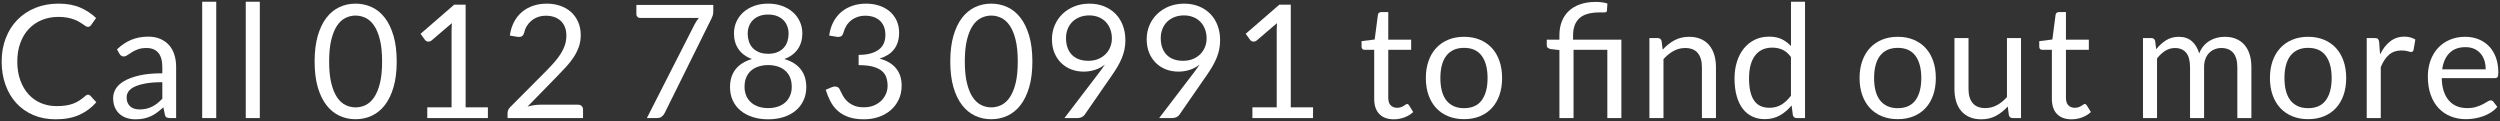
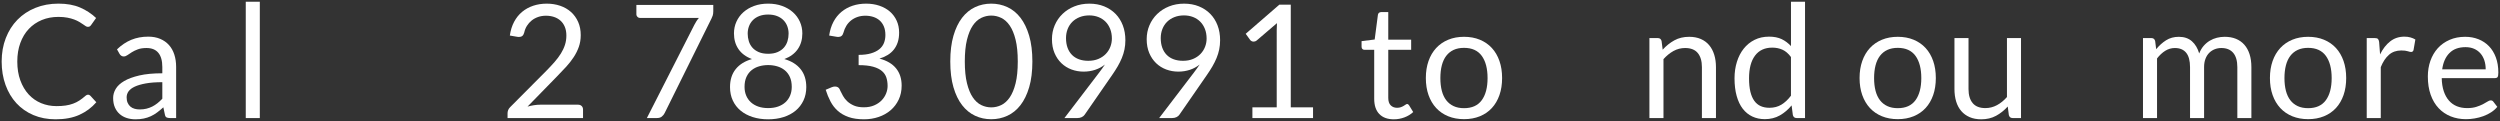
<svg xmlns="http://www.w3.org/2000/svg" version="1.1" id="Layer_1" x="0px" y="0px" width="475px" height="23px" viewBox="0 0 475 23" enable-background="new 0 0 475 23" xml:space="preserve">
  <rect x="0" y="0" width="475" height="23" fill="#333333" stroke="none" />
  <g>
    <g>
      <path fill="#FFFFFF" d="M16.726,17.988c0.16,0,0.305,0.064,0.435,0.195l1.14,1.244c-0.88,1.02-1.948,1.814-3.203,2.385    s-2.767,0.855-4.537,0.855c-1.55,0-2.955-0.268-4.215-0.803c-1.26-0.535-2.335-1.285-3.225-2.25s-1.58-2.123-2.07-3.473    c-0.49-1.35-0.735-2.834-0.735-4.455c0-1.62,0.262-3.105,0.788-4.455c0.525-1.35,1.262-2.51,2.212-3.48    c0.95-0.97,2.087-1.723,3.413-2.258c1.325-0.535,2.787-0.802,4.387-0.802c1.58,0,2.942,0.245,4.087,0.735    c1.145,0.49,2.163,1.155,3.053,1.995l-0.945,1.335c-0.07,0.1-0.15,0.183-0.24,0.248s-0.22,0.097-0.39,0.097    c-0.13,0-0.268-0.047-0.412-0.142c-0.146-0.095-0.318-0.212-0.518-0.353c-0.2-0.14-0.435-0.29-0.705-0.45    c-0.27-0.16-0.59-0.31-0.96-0.45c-0.37-0.14-0.8-0.257-1.29-0.352c-0.49-0.095-1.055-0.143-1.695-0.143    c-1.15,0-2.203,0.197-3.157,0.592C6.988,4.2,6.166,4.763,5.476,5.493c-0.69,0.73-1.228,1.62-1.612,2.67    c-0.385,1.05-0.578,2.225-0.578,3.525c0,1.34,0.192,2.535,0.578,3.586c0.385,1.049,0.91,1.938,1.575,2.662    c0.665,0.725,1.452,1.277,2.362,1.658c0.91,0.379,1.89,0.568,2.94,0.568c0.64,0,1.215-0.037,1.725-0.111    c0.51-0.076,0.982-0.193,1.417-0.354c0.435-0.158,0.84-0.361,1.215-0.607c0.375-0.244,0.752-0.537,1.133-0.877    C16.401,18.063,16.566,17.988,16.726,17.988z" />
      <path fill="#FFFFFF" d="M33.466,22.428h-1.185c-0.26,0-0.47-0.039-0.63-0.119c-0.16-0.08-0.265-0.25-0.315-0.51l-0.3-1.41    c-0.4,0.359-0.79,0.682-1.17,0.967c-0.38,0.285-0.78,0.525-1.2,0.721c-0.42,0.193-0.868,0.342-1.342,0.441    c-0.475,0.1-1.002,0.15-1.583,0.15c-0.59,0-1.143-0.082-1.658-0.248s-0.962-0.414-1.342-0.746c-0.38-0.33-0.683-0.75-0.908-1.256    c-0.225-0.508-0.337-1.107-0.337-1.799c0-0.602,0.165-1.182,0.495-1.738s0.862-1.051,1.598-1.482    c0.735-0.432,1.697-0.785,2.887-1.063c1.19-0.275,2.645-0.412,4.365-0.412V12.73c0-1.188-0.253-2.085-0.758-2.694    s-1.252-0.914-2.242-0.914c-0.65,0-1.198,0.083-1.643,0.248c-0.445,0.165-0.83,0.35-1.155,0.555    c-0.325,0.205-0.605,0.39-0.84,0.555c-0.235,0.165-0.467,0.247-0.697,0.247c-0.18,0-0.337-0.047-0.473-0.142    c-0.135-0.095-0.243-0.212-0.322-0.353l-0.48-0.855c0.84-0.81,1.745-1.415,2.715-1.815c0.97-0.399,2.045-0.6,3.225-0.6    c0.85,0,1.605,0.14,2.265,0.42c0.66,0.28,1.215,0.67,1.665,1.17c0.45,0.5,0.79,1.105,1.02,1.815c0.23,0.71,0.345,1.49,0.345,2.339    V22.428z M26.536,20.793c0.47,0,0.9-0.047,1.29-0.143s0.757-0.23,1.103-0.404c0.345-0.176,0.675-0.389,0.99-0.639    c0.315-0.25,0.622-0.535,0.922-0.854v-3.137c-1.23,0-2.275,0.078-3.135,0.234s-1.56,0.359-2.1,0.611    c-0.54,0.252-0.933,0.549-1.178,0.891s-0.368,0.725-0.368,1.146c0,0.402,0.065,0.75,0.195,1.041    c0.13,0.291,0.305,0.531,0.525,0.717c0.22,0.186,0.48,0.322,0.78,0.406C25.861,20.75,26.186,20.793,26.536,20.793z" />
-       <path fill="#FFFFFF" d="M41.085,0.333v22.095h-2.67V0.333H41.085z" />
      <path fill="#FFFFFF" d="M49.365,0.333v22.095h-2.67V0.333H49.365z" />
-       <path fill="#FFFFFF" d="M75.375,11.688c0,1.881-0.203,3.508-0.607,4.883c-0.405,1.375-0.958,2.512-1.658,3.412    c-0.7,0.9-1.527,1.57-2.482,2.01c-0.955,0.441-1.978,0.66-3.067,0.66c-1.1,0-2.123-0.219-3.067-0.66    c-0.945-0.439-1.768-1.109-2.468-2.01c-0.7-0.9-1.25-2.037-1.65-3.412s-0.6-3.002-0.6-4.883c0-1.88,0.2-3.51,0.6-4.89    s0.95-2.522,1.65-3.428c0.7-0.905,1.522-1.577,2.468-2.018c0.945-0.44,1.967-0.66,3.067-0.66c1.09,0,2.112,0.22,3.067,0.66    c0.955,0.44,1.783,1.113,2.482,2.018c0.7,0.905,1.252,2.048,1.658,3.428C75.172,8.178,75.375,9.808,75.375,11.688z M72.6,11.688    c0-1.64-0.138-3.017-0.413-4.132c-0.275-1.115-0.645-2.012-1.11-2.692c-0.465-0.68-1.003-1.167-1.613-1.462    S68.22,2.958,67.56,2.958S66.265,3.105,65.655,3.4S64.51,4.183,64.05,4.863s-0.827,1.578-1.103,2.692    c-0.275,1.115-0.412,2.493-0.412,4.132c0,1.641,0.137,3.016,0.412,4.125c0.275,1.111,0.643,2.006,1.103,2.686    s0.995,1.168,1.605,1.463s1.245,0.441,1.905,0.441s1.295-0.146,1.905-0.441s1.147-0.783,1.613-1.463    c0.465-0.68,0.834-1.574,1.11-2.686C72.462,14.703,72.6,13.328,72.6,11.688z" />
-       <path fill="#FFFFFF" d="M81.18,20.389h4.62V5.733c0-0.44,0.015-0.885,0.045-1.335l-3.84,3.285c-0.1,0.08-0.2,0.138-0.3,0.173    c-0.1,0.035-0.195,0.052-0.285,0.052c-0.15,0-0.285-0.032-0.405-0.098c-0.12-0.065-0.21-0.142-0.27-0.232l-0.84-1.155l6.39-5.535    h2.175v19.501h4.23v2.039H81.18V20.389z" />
      <path fill="#FFFFFF" d="M103.889,0.693c0.91,0,1.76,0.135,2.55,0.405s1.472,0.663,2.047,1.178s1.028,1.143,1.358,1.882    c0.33,0.74,0.495,1.58,0.495,2.52c0,0.8-0.12,1.54-0.36,2.22c-0.24,0.68-0.565,1.333-0.975,1.958s-0.882,1.23-1.417,1.814    c-0.535,0.586-1.103,1.184-1.703,1.793l-5.655,5.791c0.4-0.111,0.805-0.199,1.215-0.264s0.805-0.098,1.185-0.098h7.2    c0.29,0,0.52,0.086,0.69,0.256c0.17,0.17,0.255,0.389,0.255,0.66v1.619h-14.34v-0.914c0-0.191,0.038-0.385,0.112-0.586    c0.075-0.199,0.197-0.385,0.368-0.555l6.885-6.916c0.57-0.578,1.09-1.137,1.56-1.672c0.47-0.535,0.873-1.072,1.208-1.612    s0.593-1.087,0.772-1.643c0.18-0.555,0.27-1.147,0.27-1.777c0-0.63-0.1-1.183-0.3-1.658c-0.2-0.475-0.475-0.867-0.825-1.177    s-0.76-0.542-1.23-0.698c-0.47-0.155-0.975-0.232-1.515-0.232c-0.54,0-1.041,0.08-1.5,0.24c-0.46,0.16-0.868,0.383-1.223,0.667    c-0.355,0.285-0.655,0.623-0.9,1.013c-0.245,0.39-0.418,0.82-0.518,1.29c-0.08,0.29-0.2,0.5-0.36,0.63    c-0.16,0.13-0.37,0.195-0.63,0.195c-0.05,0-0.103-0.002-0.157-0.008c-0.055-0.005-0.118-0.012-0.188-0.022l-1.395-0.24    c0.14-0.98,0.41-1.848,0.81-2.603c0.4-0.755,0.907-1.388,1.522-1.897c0.615-0.51,1.32-0.897,2.115-1.163    S102.969,0.693,103.889,0.693z" />
      <path fill="#FFFFFF" d="M135.523,0.933v1.2c0,0.34-0.037,0.62-0.112,0.84c-0.075,0.22-0.152,0.405-0.232,0.555l-8.895,17.955    c-0.13,0.26-0.31,0.482-0.54,0.668s-0.54,0.277-0.93,0.277h-1.905l9.03-17.73c0.13-0.25,0.263-0.48,0.397-0.69    c0.135-0.21,0.288-0.41,0.458-0.6h-11.22c-0.17,0-0.323-0.067-0.458-0.203c-0.135-0.135-0.203-0.287-0.203-0.458V0.933H135.523z" />
      <path fill="#FFFFFF" d="M145.948,22.668c-1.07,0-2.05-0.143-2.94-0.428c-0.89-0.285-1.655-0.691-2.295-1.223    c-0.64-0.529-1.135-1.172-1.485-1.928c-0.35-0.754-0.525-1.602-0.525-2.541c0-1.381,0.36-2.518,1.08-3.414    c0.72-0.895,1.75-1.532,3.09-1.912c-1.13-0.42-1.982-1.047-2.557-1.882c-0.575-0.835-0.863-1.833-0.863-2.993    c0-0.79,0.155-1.53,0.465-2.22c0.31-0.69,0.75-1.29,1.32-1.8c0.57-0.51,1.252-0.91,2.047-1.2s1.683-0.435,2.663-0.435    c0.97,0,1.855,0.145,2.655,0.435c0.8,0.29,1.485,0.69,2.055,1.2c0.57,0.51,1.01,1.11,1.32,1.8c0.31,0.69,0.465,1.43,0.465,2.22    c0,1.16-0.291,2.158-0.87,2.993c-0.58,0.835-1.43,1.462-2.55,1.882c1.34,0.38,2.37,1.018,3.09,1.912    c0.72,0.896,1.08,2.033,1.08,3.414c0,0.939-0.178,1.787-0.533,2.541c-0.355,0.756-0.85,1.398-1.485,1.928    c-0.635,0.531-1.397,0.938-2.288,1.223S147.018,22.668,145.948,22.668z M145.948,20.537c0.7,0,1.328-0.096,1.882-0.291    c0.555-0.195,1.025-0.471,1.41-0.826c0.385-0.354,0.68-0.779,0.885-1.275c0.205-0.494,0.308-1.041,0.308-1.641    c0-0.74-0.123-1.373-0.367-1.898c-0.246-0.525-0.575-0.953-0.99-1.283s-0.893-0.572-1.433-0.727s-1.105-0.232-1.695-0.232    c-0.59,0-1.155,0.078-1.695,0.232c-0.54,0.154-1.018,0.396-1.433,0.727c-0.415,0.33-0.745,0.758-0.99,1.283    s-0.367,1.158-0.367,1.898c0,0.6,0.102,1.146,0.307,1.641c0.205,0.496,0.5,0.922,0.885,1.275c0.385,0.355,0.855,0.631,1.41,0.826    C144.621,20.441,145.248,20.537,145.948,20.537z M145.948,10.218c0.7,0,1.297-0.107,1.792-0.323    c0.495-0.215,0.897-0.5,1.208-0.855c0.31-0.354,0.535-0.762,0.675-1.222s0.21-0.935,0.21-1.425c0-0.5-0.083-0.97-0.248-1.41    c-0.165-0.44-0.41-0.825-0.735-1.155c-0.325-0.33-0.73-0.59-1.215-0.78c-0.485-0.19-1.048-0.285-1.688-0.285    c-0.64,0-1.203,0.095-1.688,0.285c-0.485,0.19-0.89,0.45-1.215,0.78c-0.325,0.33-0.57,0.715-0.735,1.155s-0.248,0.91-0.248,1.41    c0,0.49,0.07,0.965,0.21,1.425s0.365,0.868,0.675,1.222c0.31,0.355,0.712,0.64,1.208,0.855    C144.651,10.11,145.248,10.218,145.948,10.218z" />
      <path fill="#FFFFFF" d="M164.563,0.693c0.91,0,1.75,0.13,2.52,0.39c0.77,0.26,1.433,0.63,1.988,1.11    c0.555,0.48,0.987,1.06,1.297,1.74c0.31,0.68,0.465,1.435,0.465,2.265c0,0.68-0.087,1.288-0.262,1.822    c-0.175,0.535-0.425,1.005-0.75,1.41c-0.325,0.405-0.718,0.748-1.178,1.027c-0.46,0.28-0.975,0.505-1.545,0.675    c1.4,0.37,2.453,0.99,3.158,1.859c0.705,0.871,1.057,1.961,1.057,3.271c0,0.99-0.188,1.879-0.563,2.67    c-0.375,0.789-0.887,1.461-1.537,2.018c-0.65,0.555-1.408,0.979-2.272,1.273c-0.865,0.295-1.793,0.443-2.783,0.443    c-1.14,0-2.115-0.143-2.925-0.428c-0.81-0.285-1.495-0.678-2.055-1.178s-1.02-1.092-1.38-1.777    c-0.36-0.684-0.666-1.428-0.915-2.227l1.14-0.48c0.21-0.09,0.42-0.135,0.63-0.135c0.2,0,0.377,0.043,0.532,0.127    c0.155,0.086,0.272,0.217,0.353,0.398c0.02,0.039,0.04,0.082,0.06,0.127s0.04,0.092,0.06,0.143c0.14,0.289,0.31,0.617,0.51,0.982    c0.2,0.365,0.47,0.707,0.81,1.027s0.763,0.59,1.268,0.811c0.505,0.219,1.133,0.33,1.883,0.33s1.407-0.123,1.972-0.369    c0.565-0.244,1.035-0.563,1.41-0.951c0.375-0.391,0.657-0.826,0.848-1.305c0.189-0.48,0.285-0.955,0.285-1.426    c0-0.58-0.078-1.109-0.232-1.59c-0.155-0.48-0.435-0.895-0.84-1.244c-0.405-0.352-0.965-0.625-1.68-0.826    c-0.715-0.199-1.633-0.299-2.752-0.299v-1.951c0.91,0,1.688-0.095,2.333-0.285c0.645-0.189,1.172-0.45,1.583-0.78    c0.41-0.33,0.708-0.725,0.893-1.185c0.185-0.46,0.277-0.97,0.277-1.53c0-0.62-0.098-1.16-0.292-1.62s-0.462-0.84-0.802-1.14    c-0.34-0.3-0.743-0.525-1.208-0.675c-0.465-0.15-0.968-0.225-1.508-0.225s-1.04,0.08-1.5,0.24s-0.868,0.382-1.222,0.667    c-0.355,0.285-0.653,0.624-0.893,1.019c-0.24,0.395-0.42,0.821-0.54,1.281c-0.08,0.29-0.2,0.5-0.36,0.629    c-0.16,0.13-0.365,0.195-0.615,0.195c-0.05,0-0.103-0.002-0.158-0.007c-0.055-0.005-0.118-0.012-0.188-0.022l-1.395-0.236    c0.14-0.98,0.41-1.848,0.81-2.603s0.908-1.388,1.522-1.897c0.615-0.51,1.32-0.897,2.115-1.163S163.643,0.693,164.563,0.693z" />
      <path fill="#FFFFFF" d="M196.152,11.688c0,1.881-0.203,3.508-0.607,4.883c-0.405,1.375-0.958,2.512-1.658,3.412    c-0.7,0.9-1.527,1.57-2.482,2.01c-0.955,0.441-1.978,0.66-3.067,0.66c-1.1,0-2.123-0.219-3.067-0.66    c-0.945-0.439-1.768-1.109-2.468-2.01c-0.7-0.9-1.25-2.037-1.65-3.412s-0.6-3.002-0.6-4.883c0-1.88,0.2-3.51,0.6-4.89    s0.95-2.522,1.65-3.428c0.7-0.905,1.522-1.577,2.468-2.018c0.945-0.44,1.967-0.66,3.067-0.66c1.09,0,2.112,0.22,3.067,0.66    c0.955,0.44,1.783,1.113,2.482,2.018c0.7,0.905,1.252,2.048,1.658,3.428C195.95,8.178,196.152,9.808,196.152,11.688z     M193.377,11.688c0-1.64-0.138-3.017-0.413-4.132c-0.275-1.115-0.645-2.012-1.11-2.692c-0.465-0.68-1.003-1.167-1.613-1.462    s-1.245-0.443-1.905-0.443s-1.295,0.148-1.905,0.443s-1.145,0.782-1.605,1.462S184,6.44,183.725,7.555    c-0.275,1.115-0.412,2.493-0.412,4.132c0,1.641,0.137,3.016,0.412,4.125c0.275,1.111,0.643,2.006,1.103,2.686    s0.995,1.168,1.605,1.463s1.245,0.441,1.905,0.441s1.295-0.146,1.905-0.441s1.147-0.783,1.613-1.463    c0.465-0.68,0.834-1.574,1.11-2.686C193.24,14.703,193.377,13.328,193.377,11.688z" />
      <path fill="#FFFFFF" d="M205.887,13.607c-0.81,0-1.578-0.135-2.302-0.404c-0.725-0.27-1.363-0.668-1.913-1.193    c-0.55-0.524-0.988-1.169-1.313-1.935c-0.325-0.765-0.487-1.643-0.487-2.632c0-0.94,0.175-1.82,0.525-2.64    c0.35-0.82,0.84-1.535,1.47-2.145c0.63-0.61,1.38-1.09,2.25-1.44c0.87-0.35,1.825-0.525,2.865-0.525c1.03,0,1.965,0.17,2.805,0.51    c0.84,0.34,1.56,0.815,2.16,1.425s1.063,1.34,1.388,2.19c0.325,0.85,0.487,1.79,0.487,2.82c0,0.62-0.058,1.208-0.172,1.763    c-0.115,0.555-0.283,1.098-0.502,1.627c-0.22,0.53-0.483,1.058-0.788,1.583c-0.305,0.523-0.652,1.066-1.042,1.627l-5.235,7.561    c-0.13,0.189-0.315,0.342-0.555,0.457s-0.515,0.172-0.825,0.172h-2.46l6.54-8.564c0.22-0.291,0.425-0.564,0.615-0.826    c0.19-0.26,0.37-0.52,0.54-0.779c-0.55,0.439-1.17,0.775-1.86,1.006C207.387,13.492,206.657,13.607,205.887,13.607z     M211.257,7.323c0-0.67-0.107-1.277-0.322-1.823c-0.215-0.545-0.513-1.007-0.893-1.387c-0.38-0.38-0.833-0.672-1.357-0.877    c-0.525-0.205-1.103-0.308-1.733-0.308c-0.66,0-1.262,0.107-1.807,0.322c-0.545,0.215-1.01,0.513-1.395,0.893    c-0.385,0.38-0.683,0.835-0.893,1.365c-0.21,0.53-0.315,1.11-0.315,1.74c0,0.68,0.097,1.288,0.292,1.823    c0.195,0.535,0.475,0.988,0.84,1.357c0.365,0.37,0.81,0.65,1.335,0.84c0.525,0.19,1.112,0.285,1.763,0.285    c0.72,0,1.357-0.117,1.913-0.353c0.555-0.235,1.022-0.547,1.402-0.938c0.38-0.39,0.67-0.84,0.87-1.35    C211.157,8.403,211.257,7.873,211.257,7.323z" />
      <path fill="#FFFFFF" d="M223.886,13.607c-0.81,0-1.578-0.135-2.302-0.404c-0.725-0.27-1.363-0.668-1.913-1.193    c-0.55-0.524-0.988-1.169-1.313-1.935c-0.325-0.765-0.487-1.643-0.487-2.632c0-0.94,0.175-1.82,0.525-2.64    c0.35-0.82,0.84-1.535,1.47-2.145c0.63-0.61,1.38-1.09,2.25-1.44c0.87-0.35,1.825-0.525,2.865-0.525c1.03,0,1.965,0.17,2.805,0.51    c0.84,0.34,1.56,0.815,2.16,1.425s1.063,1.34,1.388,2.19c0.325,0.85,0.487,1.79,0.487,2.82c0,0.62-0.058,1.208-0.172,1.763    c-0.115,0.555-0.283,1.098-0.502,1.627c-0.22,0.53-0.483,1.058-0.788,1.583c-0.305,0.523-0.652,1.066-1.042,1.627l-5.235,7.561    c-0.13,0.189-0.315,0.342-0.555,0.457s-0.515,0.172-0.825,0.172h-2.46l6.54-8.564c0.22-0.291,0.425-0.564,0.615-0.826    c0.19-0.26,0.37-0.52,0.54-0.779c-0.55,0.439-1.17,0.775-1.86,1.006C225.386,13.492,224.656,13.607,223.886,13.607z     M229.256,7.323c0-0.67-0.107-1.277-0.322-1.823c-0.215-0.545-0.513-1.007-0.893-1.387c-0.38-0.38-0.833-0.672-1.357-0.877    c-0.525-0.205-1.103-0.308-1.733-0.308c-0.66,0-1.262,0.107-1.807,0.322c-0.545,0.215-1.01,0.513-1.395,0.893    c-0.385,0.38-0.683,0.835-0.893,1.365c-0.21,0.53-0.315,1.11-0.315,1.74c0,0.68,0.097,1.288,0.292,1.823    c0.195,0.535,0.475,0.988,0.84,1.357c0.365,0.37,0.81,0.65,1.335,0.84c0.525,0.19,1.112,0.285,1.763,0.285    c0.72,0,1.357-0.117,1.913-0.353c0.555-0.235,1.022-0.547,1.402-0.938c0.38-0.39,0.67-0.84,0.87-1.35    C229.156,8.403,229.256,7.873,229.256,7.323z" />
      <path fill="#FFFFFF" d="M237.956,20.389h4.621V5.733c0-0.44,0.016-0.885,0.045-1.335l-3.84,3.285    c-0.1,0.08-0.201,0.138-0.301,0.173s-0.195,0.052-0.285,0.052c-0.15,0-0.285-0.032-0.404-0.098    c-0.121-0.065-0.211-0.142-0.271-0.232l-0.84-1.155l6.39-5.535h2.176v19.501h4.23v2.039h-11.521V20.389z" />
      <path fill="#FFFFFF" d="M264.834,22.668c-1.199,0-2.121-0.334-2.768-1.006c-0.645-0.67-0.967-1.635-0.967-2.895v-9.3h-1.83    c-0.16,0-0.295-0.047-0.404-0.143c-0.111-0.095-0.166-0.242-0.166-0.442V7.818l2.49-0.315l0.615-4.695    c0.02-0.15,0.084-0.272,0.195-0.367c0.109-0.095,0.25-0.143,0.42-0.143h1.35v5.235h4.35v1.935h-4.35v9.12    c0,0.641,0.154,1.115,0.465,1.426c0.311,0.309,0.711,0.465,1.199,0.465c0.281,0,0.523-0.037,0.729-0.113    c0.205-0.074,0.383-0.158,0.533-0.248c0.148-0.09,0.277-0.172,0.381-0.246c0.105-0.076,0.197-0.113,0.279-0.113    c0.139,0,0.264,0.086,0.375,0.256l0.779,1.273c-0.461,0.432-1.016,0.768-1.666,1.014    C266.195,22.545,265.525,22.668,264.834,22.668z" />
      <path fill="#FFFFFF" d="M278.17,6.993c1.109,0,2.111,0.185,3.008,0.555c0.895,0.37,1.654,0.895,2.279,1.575    c0.625,0.68,1.105,1.503,1.439,2.468c0.336,0.964,0.504,2.042,0.504,3.232c0,1.201-0.168,2.281-0.504,3.24    c-0.334,0.961-0.814,1.781-1.439,2.461s-1.385,1.201-2.279,1.566c-0.896,0.365-1.898,0.549-3.008,0.549s-2.113-0.184-3.008-0.549    s-1.658-0.887-2.287-1.566c-0.631-0.68-1.115-1.5-1.455-2.461c-0.34-0.959-0.51-2.039-0.51-3.24c0-1.189,0.17-2.268,0.51-3.232    c0.34-0.965,0.824-1.788,1.455-2.468c0.629-0.68,1.393-1.205,2.287-1.575S277.061,6.993,278.17,6.993z M278.17,20.553    c1.5,0,2.619-0.502,3.359-1.508c0.74-1.004,1.109-2.406,1.109-4.207c0-1.811-0.369-3.22-1.109-4.23    c-0.74-1.01-1.859-1.515-3.359-1.515c-0.76,0-1.42,0.13-1.98,0.39c-0.561,0.26-1.027,0.635-1.402,1.125    c-0.375,0.49-0.654,1.092-0.84,1.808c-0.186,0.715-0.277,1.521-0.277,2.422s0.092,1.705,0.277,2.416    c0.186,0.709,0.465,1.307,0.84,1.791c0.375,0.486,0.842,0.857,1.402,1.117C276.75,20.424,277.41,20.553,278.17,20.553z" />
-       <path fill="#FFFFFF" d="M296.289,22.428V9.513l-1.68-0.195c-0.209-0.05-0.383-0.127-0.518-0.232s-0.203-0.257-0.203-0.458V7.533    h2.4v-0.84c0-0.93,0.145-1.783,0.436-2.558c0.289-0.775,0.725-1.442,1.305-2.002s1.303-0.995,2.168-1.305    c0.865-0.31,1.873-0.465,3.021-0.465c0.381,0,0.768,0.026,1.164,0.077c0.395,0.051,0.736,0.128,1.027,0.231l-0.09,1.395    c-0.021,0.126-0.08,0.207-0.182,0.241c-0.1,0.034-0.244,0.051-0.434,0.051c-0.111,0-0.225,0-0.346,0c-0.119,0-0.254,0-0.404,0    c-1.771,0-3.059,0.366-3.863,1.099s-1.207,1.837-1.207,3.313v0.763h9.18v14.895h-2.67V9.468h-6.42v12.96H296.289z" />
      <path fill="#FFFFFF" d="M313.389,22.428V7.233h1.59c0.381,0,0.621,0.185,0.721,0.555l0.209,1.65c0.66-0.729,1.398-1.32,2.213-1.77    c0.814-0.45,1.758-0.675,2.828-0.675c0.83,0,1.563,0.138,2.197,0.413s1.164,0.665,1.59,1.17s0.748,1.113,0.967,1.823    c0.221,0.71,0.33,1.494,0.33,2.356v9.674h-2.67v-9.674c0-1.151-0.262-2.043-0.787-2.679c-0.525-0.635-1.328-0.953-2.408-0.953    c-0.789,0-1.527,0.19-2.211,0.57c-0.686,0.38-1.318,0.895-1.898,1.545v11.19H313.389z" />
      <path fill="#FFFFFF" d="M341.363,22.428c-0.379,0-0.619-0.186-0.719-0.555l-0.24-1.846c-0.65,0.791-1.393,1.424-2.229,1.898    c-0.834,0.475-1.791,0.713-2.871,0.713c-0.871,0-1.66-0.168-2.371-0.504c-0.709-0.334-1.314-0.826-1.814-1.477    s-0.885-1.461-1.154-2.43c-0.271-0.971-0.406-2.086-0.406-3.346c0-1.119,0.15-2.162,0.451-3.127    c0.299-0.965,0.732-1.802,1.297-2.513c0.564-0.71,1.252-1.268,2.063-1.672c0.811-0.405,1.73-0.607,2.76-0.607    c0.93,0,1.725,0.157,2.385,0.472s1.25,0.758,1.77,1.328v-8.43h2.67v22.095H341.363z M336.189,20.479    c0.869,0,1.633-0.201,2.287-0.6c0.654-0.4,1.258-0.967,1.807-1.695v-7.351c-0.49-0.66-1.027-1.122-1.611-1.387    c-0.586-0.265-1.232-0.397-1.943-0.397c-1.42,0-2.51,0.505-3.27,1.515c-0.76,1.01-1.141,2.451-1.141,4.32    c0,0.99,0.086,1.838,0.256,2.543s0.42,1.285,0.75,1.74s0.734,0.787,1.215,0.996C335.02,20.373,335.568,20.479,336.189,20.479z" />
      <path fill="#FFFFFF" d="M360.578,6.993c1.111,0,2.113,0.185,3.008,0.555s1.654,0.895,2.281,1.575    c0.623,0.68,1.104,1.503,1.439,2.468c0.334,0.964,0.502,2.042,0.502,3.232c0,1.201-0.168,2.281-0.502,3.24    c-0.336,0.961-0.816,1.781-1.439,2.461c-0.627,0.68-1.387,1.201-2.281,1.566s-1.896,0.549-3.008,0.549    c-1.109,0-2.111-0.184-3.008-0.549c-0.895-0.365-1.656-0.887-2.287-1.566c-0.629-0.68-1.115-1.5-1.455-2.461    c-0.34-0.959-0.51-2.039-0.51-3.24c0-1.189,0.17-2.268,0.51-3.232c0.34-0.965,0.826-1.788,1.455-2.468    c0.631-0.68,1.393-1.205,2.287-1.575C358.467,7.178,359.469,6.993,360.578,6.993z M360.578,20.553c1.5,0,2.621-0.502,3.361-1.508    c0.738-1.004,1.109-2.406,1.109-4.207c0-1.811-0.371-3.22-1.109-4.23c-0.74-1.01-1.861-1.515-3.361-1.515    c-0.76,0-1.42,0.13-1.979,0.39c-0.561,0.26-1.029,0.635-1.404,1.125c-0.375,0.49-0.654,1.092-0.84,1.808    c-0.184,0.715-0.277,1.521-0.277,2.422s0.094,1.705,0.277,2.416c0.186,0.709,0.465,1.307,0.84,1.791    c0.375,0.486,0.844,0.857,1.404,1.117C359.158,20.424,359.818,20.553,360.578,20.553z" />
      <path fill="#FFFFFF" d="M374.018,7.233v9.691c0,1.148,0.266,2.039,0.795,2.67c0.531,0.629,1.33,0.943,2.4,0.943    c0.779,0,1.516-0.184,2.205-0.555c0.689-0.369,1.324-0.885,1.904-1.545V7.233h2.67v15.195h-1.59c-0.379,0-0.619-0.186-0.719-0.555    l-0.211-1.635c-0.66,0.73-1.4,1.316-2.219,1.762c-0.82,0.445-1.762,0.668-2.82,0.668c-0.83,0-1.563-0.137-2.197-0.412    c-0.637-0.275-1.168-0.662-1.598-1.162c-0.432-0.5-0.754-1.105-0.969-1.816c-0.215-0.709-0.322-1.494-0.322-2.354V7.233H374.018z" />
-       <path fill="#FFFFFF" d="M393.594,22.668c-1.201,0-2.123-0.334-2.768-1.006c-0.645-0.67-0.969-1.635-0.969-2.895v-9.3h-1.828    c-0.16,0-0.297-0.047-0.406-0.143c-0.109-0.095-0.164-0.242-0.164-0.442V7.818l2.49-0.315l0.613-4.695    c0.021-0.15,0.086-0.272,0.195-0.367c0.111-0.095,0.25-0.143,0.42-0.143h1.352v5.235h4.35v1.935h-4.35v9.12    c0,0.641,0.154,1.115,0.465,1.426c0.309,0.309,0.709,0.465,1.199,0.465c0.279,0,0.521-0.037,0.727-0.113    c0.205-0.074,0.383-0.158,0.533-0.248s0.277-0.172,0.383-0.246c0.105-0.076,0.197-0.113,0.277-0.113    c0.141,0,0.266,0.086,0.375,0.256l0.779,1.273c-0.459,0.432-1.014,0.768-1.664,1.014    C394.953,22.545,394.283,22.668,393.594,22.668z" />
      <path fill="#FFFFFF" d="M407.168,22.428V7.233h1.59c0.381,0,0.621,0.185,0.721,0.555l0.195,1.56    c0.559-0.69,1.188-1.255,1.881-1.695c0.695-0.44,1.504-0.66,2.424-0.66c1.029,0,1.861,0.285,2.496,0.855    c0.637,0.57,1.094,1.34,1.373,2.31c0.211-0.55,0.488-1.025,0.832-1.425c0.346-0.4,0.732-0.73,1.164-0.99    c0.43-0.26,0.887-0.45,1.371-0.57c0.486-0.12,0.979-0.18,1.479-0.18c0.799,0,1.512,0.127,2.137,0.382    c0.625,0.255,1.156,0.628,1.59,1.118c0.436,0.49,0.768,1.093,0.998,1.808s0.346,1.533,0.346,2.454v9.674h-2.67v-9.674    c0-1.191-0.262-2.094-0.781-2.708c-0.52-0.615-1.275-0.923-2.264-0.923c-0.441,0-0.857,0.078-1.254,0.233    c-0.395,0.155-0.742,0.382-1.041,0.682c-0.301,0.3-0.539,0.678-0.713,1.133c-0.176,0.455-0.264,0.982-0.264,1.583v9.674h-2.67    v-9.674c0-1.221-0.244-2.131-0.734-2.731c-0.49-0.6-1.205-0.9-2.145-0.9c-0.66,0-1.273,0.178-1.838,0.533    s-1.082,0.837-1.553,1.447v11.325H407.168z" />
      <path fill="#FFFFFF" d="M438.547,6.993c1.111,0,2.113,0.185,3.008,0.555s1.654,0.895,2.281,1.575    c0.623,0.68,1.104,1.503,1.439,2.468c0.334,0.964,0.502,2.042,0.502,3.232c0,1.201-0.168,2.281-0.502,3.24    c-0.336,0.961-0.816,1.781-1.439,2.461c-0.627,0.68-1.387,1.201-2.281,1.566s-1.896,0.549-3.008,0.549    c-1.109,0-2.111-0.184-3.008-0.549c-0.895-0.365-1.656-0.887-2.287-1.566c-0.629-0.68-1.115-1.5-1.455-2.461    c-0.34-0.959-0.51-2.039-0.51-3.24c0-1.189,0.17-2.268,0.51-3.232c0.34-0.965,0.826-1.788,1.455-2.468    c0.631-0.68,1.393-1.205,2.287-1.575C436.436,7.178,437.438,6.993,438.547,6.993z M438.547,20.553c1.5,0,2.621-0.502,3.361-1.508    c0.738-1.004,1.109-2.406,1.109-4.207c0-1.811-0.371-3.22-1.109-4.23c-0.74-1.01-1.861-1.515-3.361-1.515    c-0.76,0-1.42,0.13-1.979,0.39c-0.561,0.26-1.029,0.635-1.404,1.125c-0.375,0.49-0.654,1.092-0.84,1.808    c-0.184,0.715-0.277,1.521-0.277,2.422s0.094,1.705,0.277,2.416c0.186,0.709,0.465,1.307,0.84,1.791    c0.375,0.486,0.844,0.857,1.404,1.117C437.127,20.424,437.787,20.553,438.547,20.553z" />
      <path fill="#FFFFFF" d="M449.678,22.428V7.233h1.529c0.291,0,0.49,0.055,0.602,0.165c0.109,0.11,0.184,0.3,0.225,0.57l0.18,2.37    c0.52-1.06,1.162-1.888,1.928-2.482c0.766-0.595,1.662-0.893,2.691-0.893c0.42,0,0.801,0.047,1.141,0.143    c0.34,0.095,0.654,0.228,0.945,0.397l-0.346,1.995c-0.07,0.25-0.225,0.375-0.465,0.375c-0.141,0-0.355-0.047-0.645-0.142    c-0.291-0.095-0.695-0.143-1.215-0.143c-0.93,0-1.707,0.27-2.332,0.81c-0.625,0.54-1.148,1.325-1.568,2.356v9.674H449.678z" />
      <path fill="#FFFFFF" d="M468.383,6.993c0.91,0,1.75,0.153,2.52,0.458c0.771,0.305,1.436,0.745,1.996,1.32    c0.561,0.575,0.998,1.285,1.313,2.13s0.473,1.807,0.473,2.887c0,0.42-0.045,0.701-0.135,0.842c-0.09,0.139-0.262,0.209-0.51,0.209    h-10.111c0.02,0.961,0.15,1.795,0.391,2.506c0.24,0.709,0.57,1.303,0.99,1.777s0.92,0.83,1.5,1.064s1.23,0.352,1.949,0.352    c0.67,0,1.248-0.076,1.732-0.232c0.486-0.154,0.902-0.322,1.254-0.502c0.35-0.18,0.641-0.348,0.877-0.502    c0.234-0.154,0.438-0.232,0.607-0.232c0.219,0,0.391,0.084,0.51,0.254l0.75,0.977c-0.33,0.398-0.725,0.746-1.186,1.041    c-0.459,0.295-0.951,0.539-1.477,0.729s-1.068,0.332-1.629,0.428c-0.559,0.094-1.113,0.143-1.664,0.143    c-1.051,0-2.018-0.178-2.902-0.533s-1.65-0.875-2.295-1.561c-0.645-0.684-1.148-1.531-1.508-2.541    c-0.359-1.012-0.539-2.17-0.539-3.48c0-1.061,0.162-2.051,0.486-2.971s0.793-1.717,1.402-2.393    c0.609-0.675,1.355-1.205,2.236-1.59C466.293,7.186,467.283,6.993,468.383,6.993z M468.443,8.958    c-1.291,0-2.305,0.373-3.045,1.118c-0.74,0.745-1.201,1.778-1.381,3.099h8.266c0-0.621-0.086-1.188-0.256-1.704    c-0.17-0.515-0.42-0.96-0.75-1.335s-0.732-0.665-1.207-0.87C469.596,9.061,469.053,8.958,468.443,8.958z" />
    </g>
  </g>
</svg>